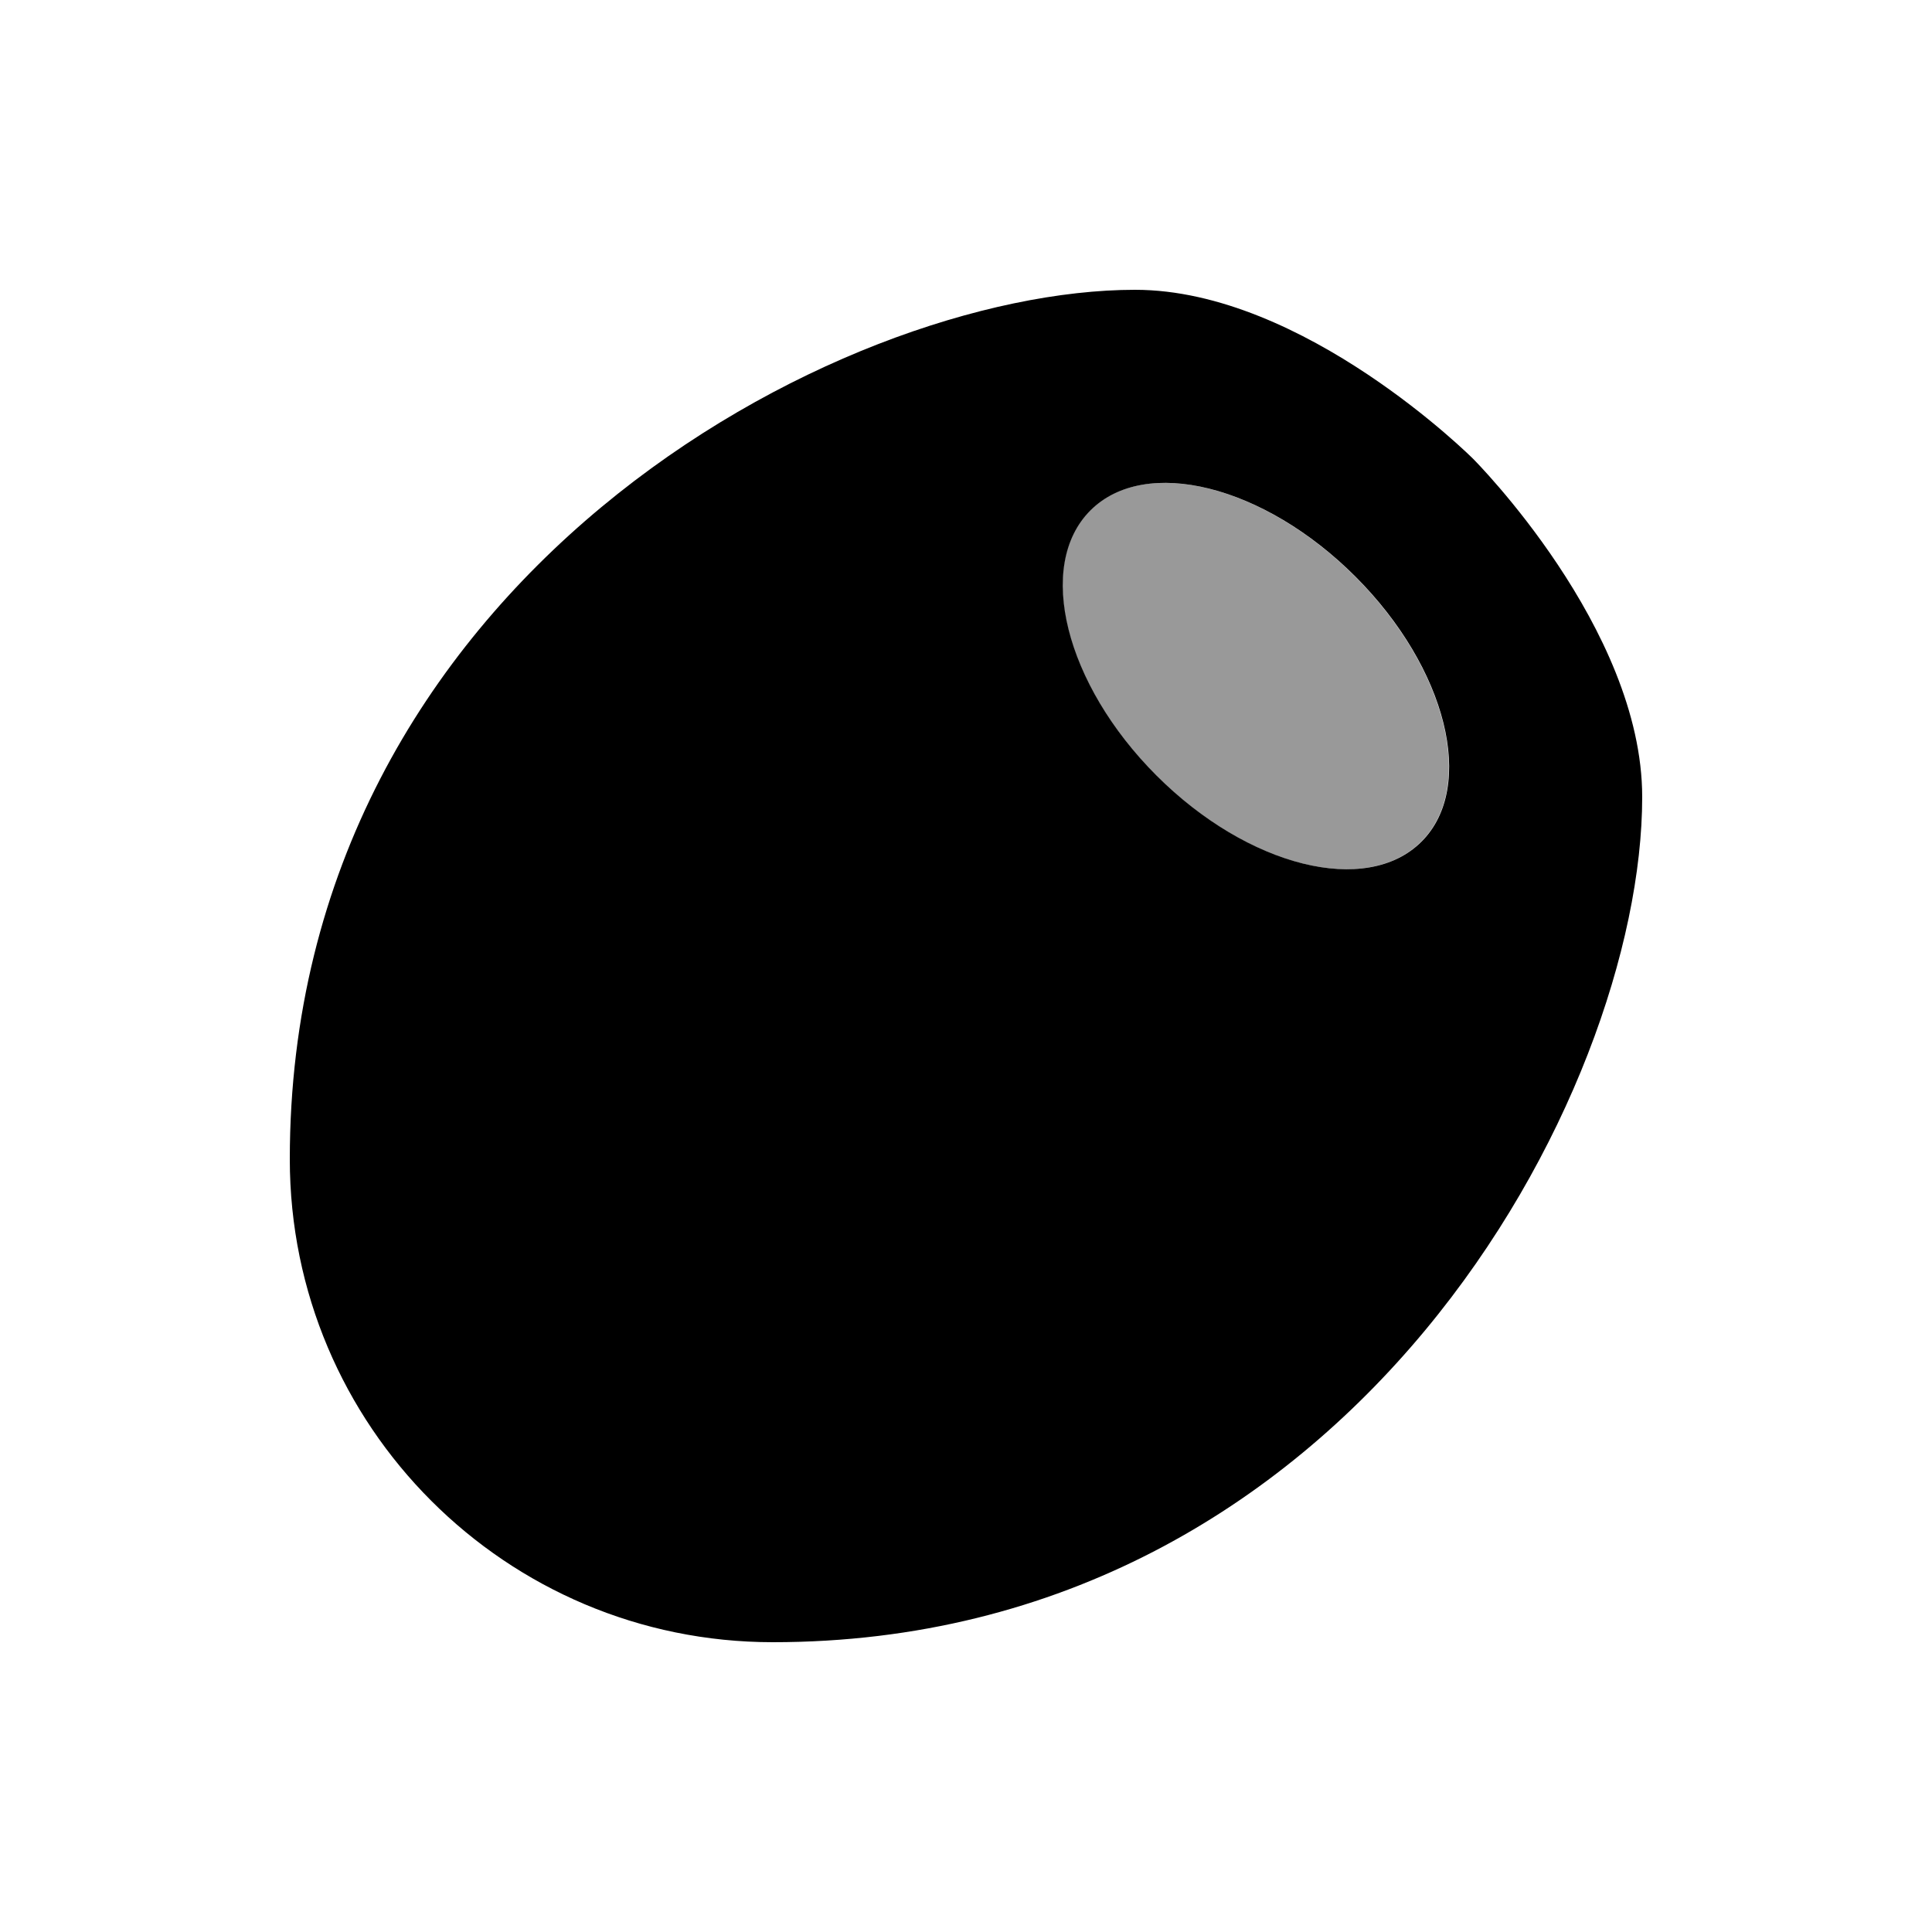
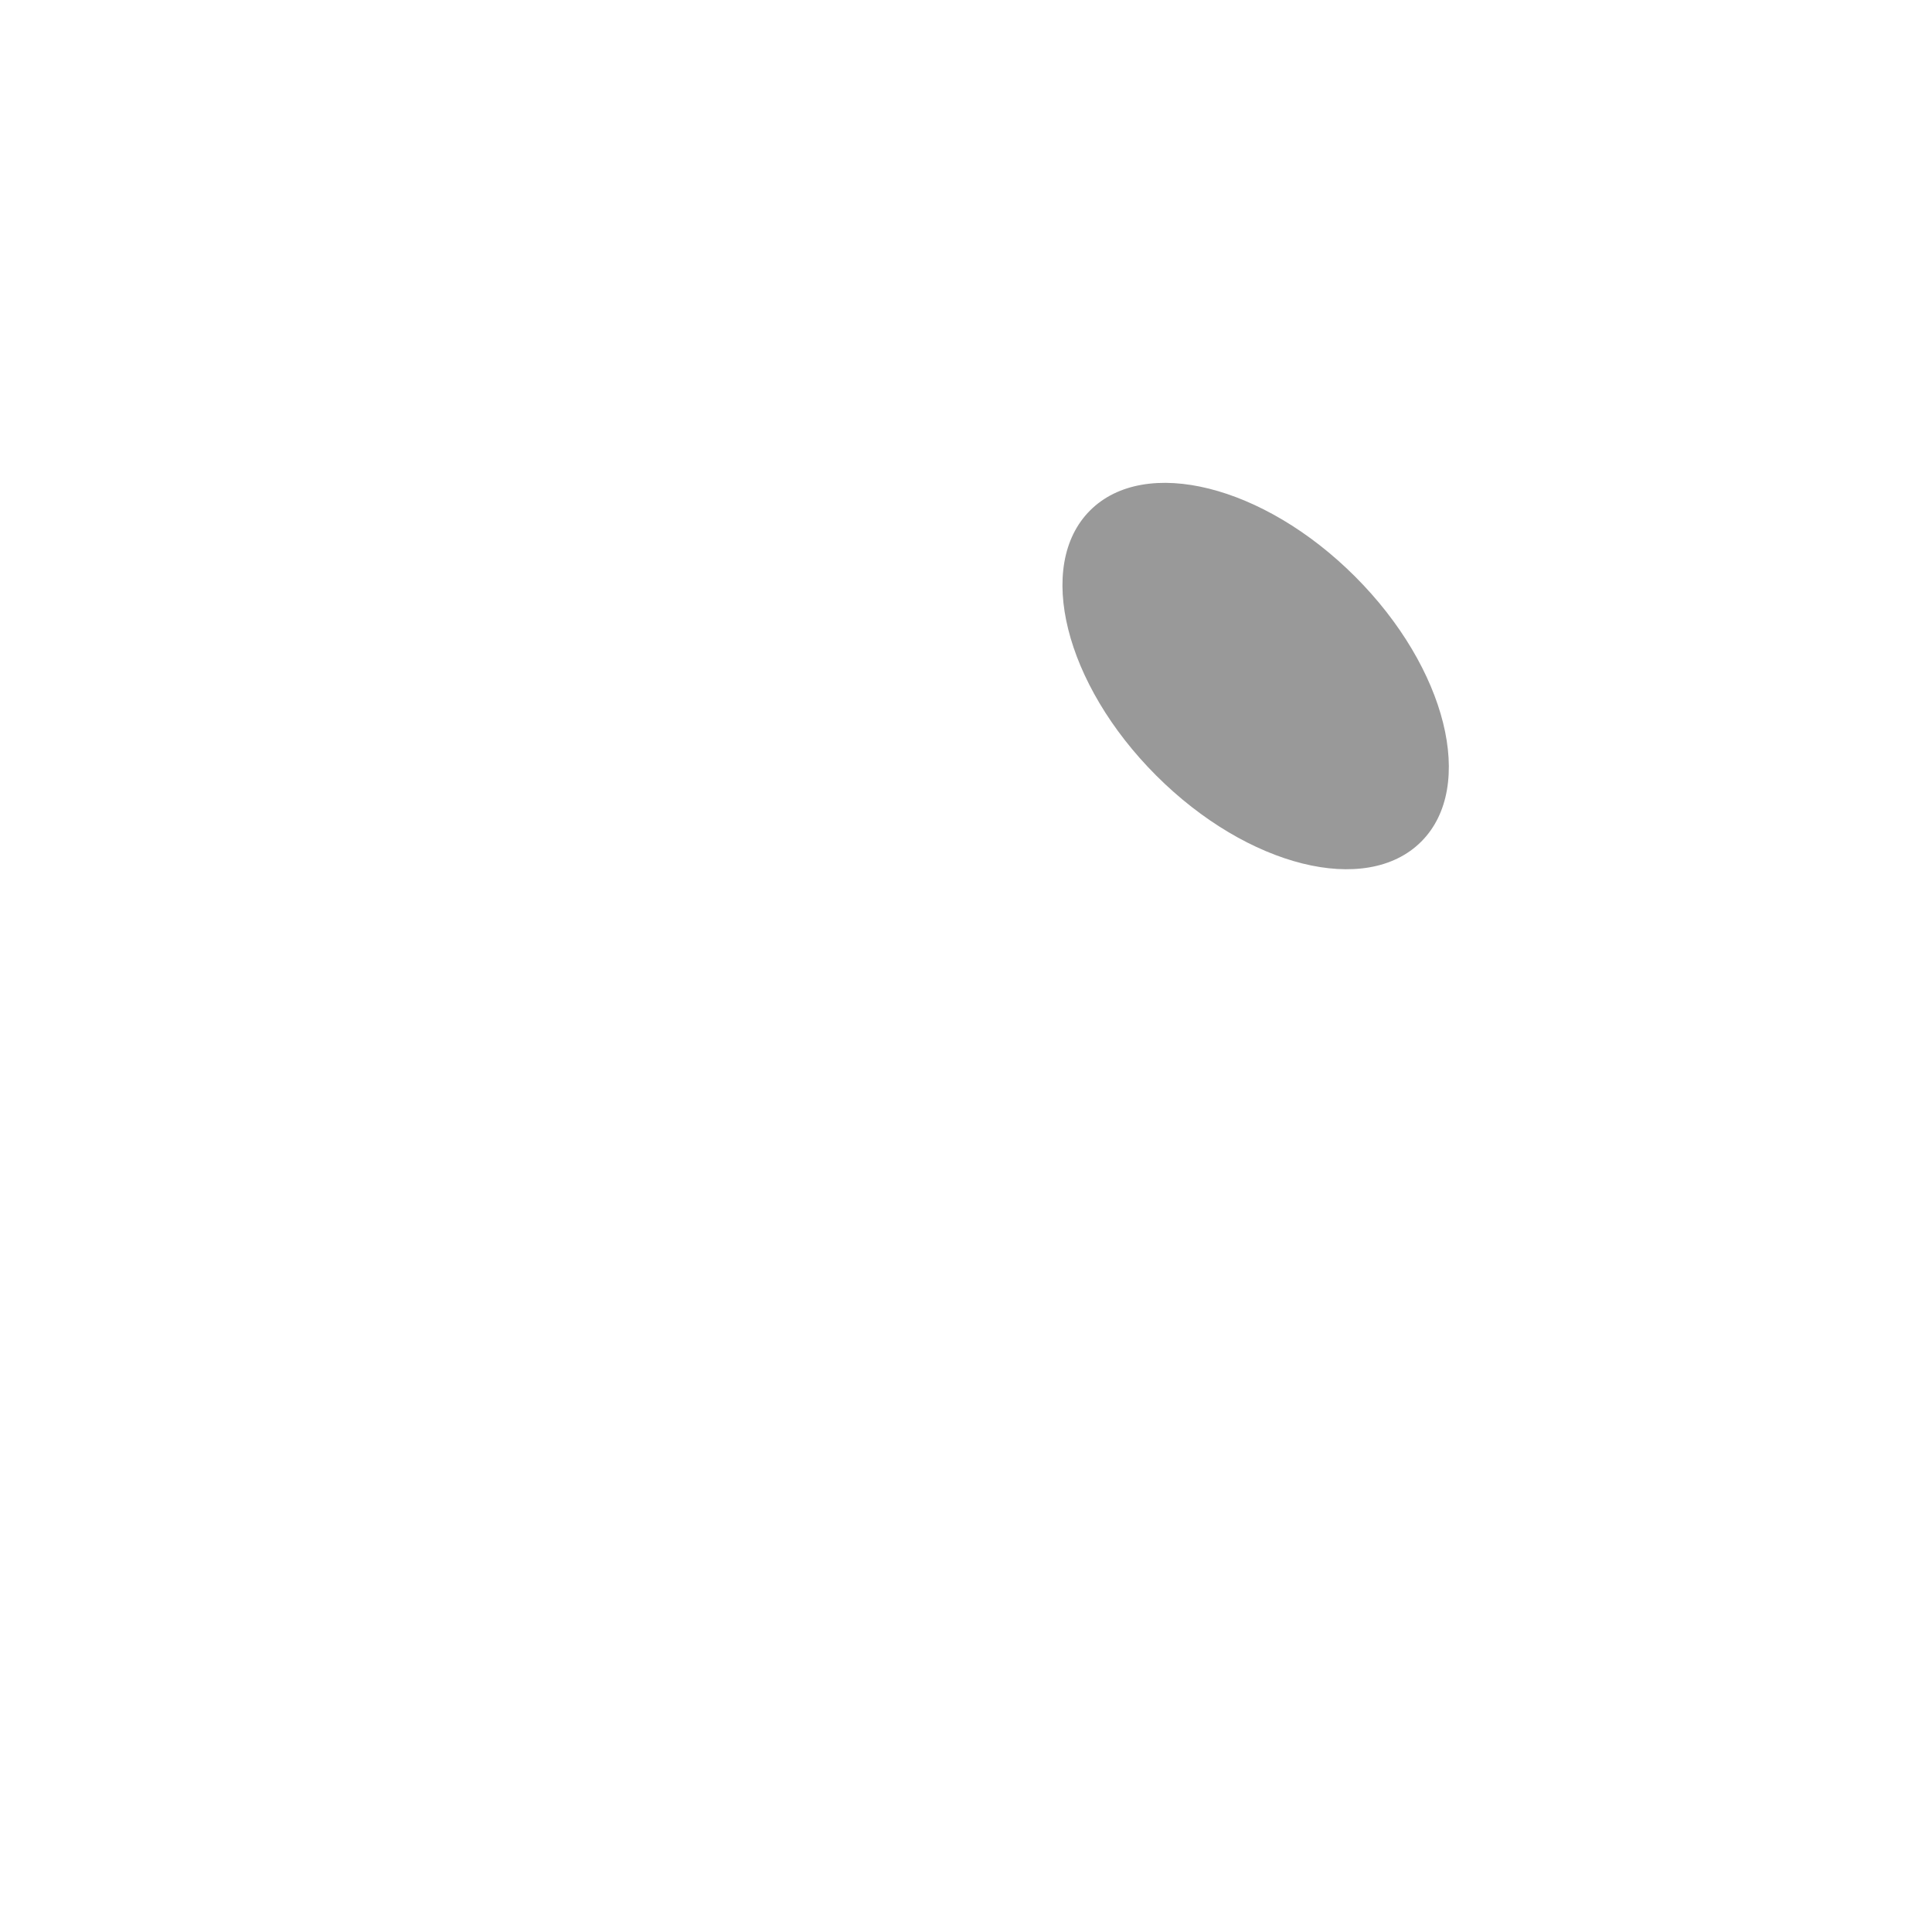
<svg xmlns="http://www.w3.org/2000/svg" viewBox="0 0 640 640">
  <path opacity=".4" fill="currentColor" d="M361.1 169.1C342.9 187.3 352.7 226.6 383 256.9C413.3 287.2 452.6 297 470.8 278.8C489 260.6 479.2 221.3 448.9 191C418.6 160.7 379.3 150.9 361.1 169.1z" />
-   <path fill="currentColor" d="M256 544C167.6 544 96 472.4 96 384C96 192 277.9 96 376 96C432 96 488 152 488 152C488 152 544 208 544 264C544 362.1 448 544 256 544zM383.1 256.9C413.4 287.2 452.7 297 470.9 278.8C489.1 260.6 479.3 221.3 449 191C418.7 160.7 379.4 150.9 361.2 169.1C343 187.3 352.8 226.6 383.1 256.9z" />
</svg>